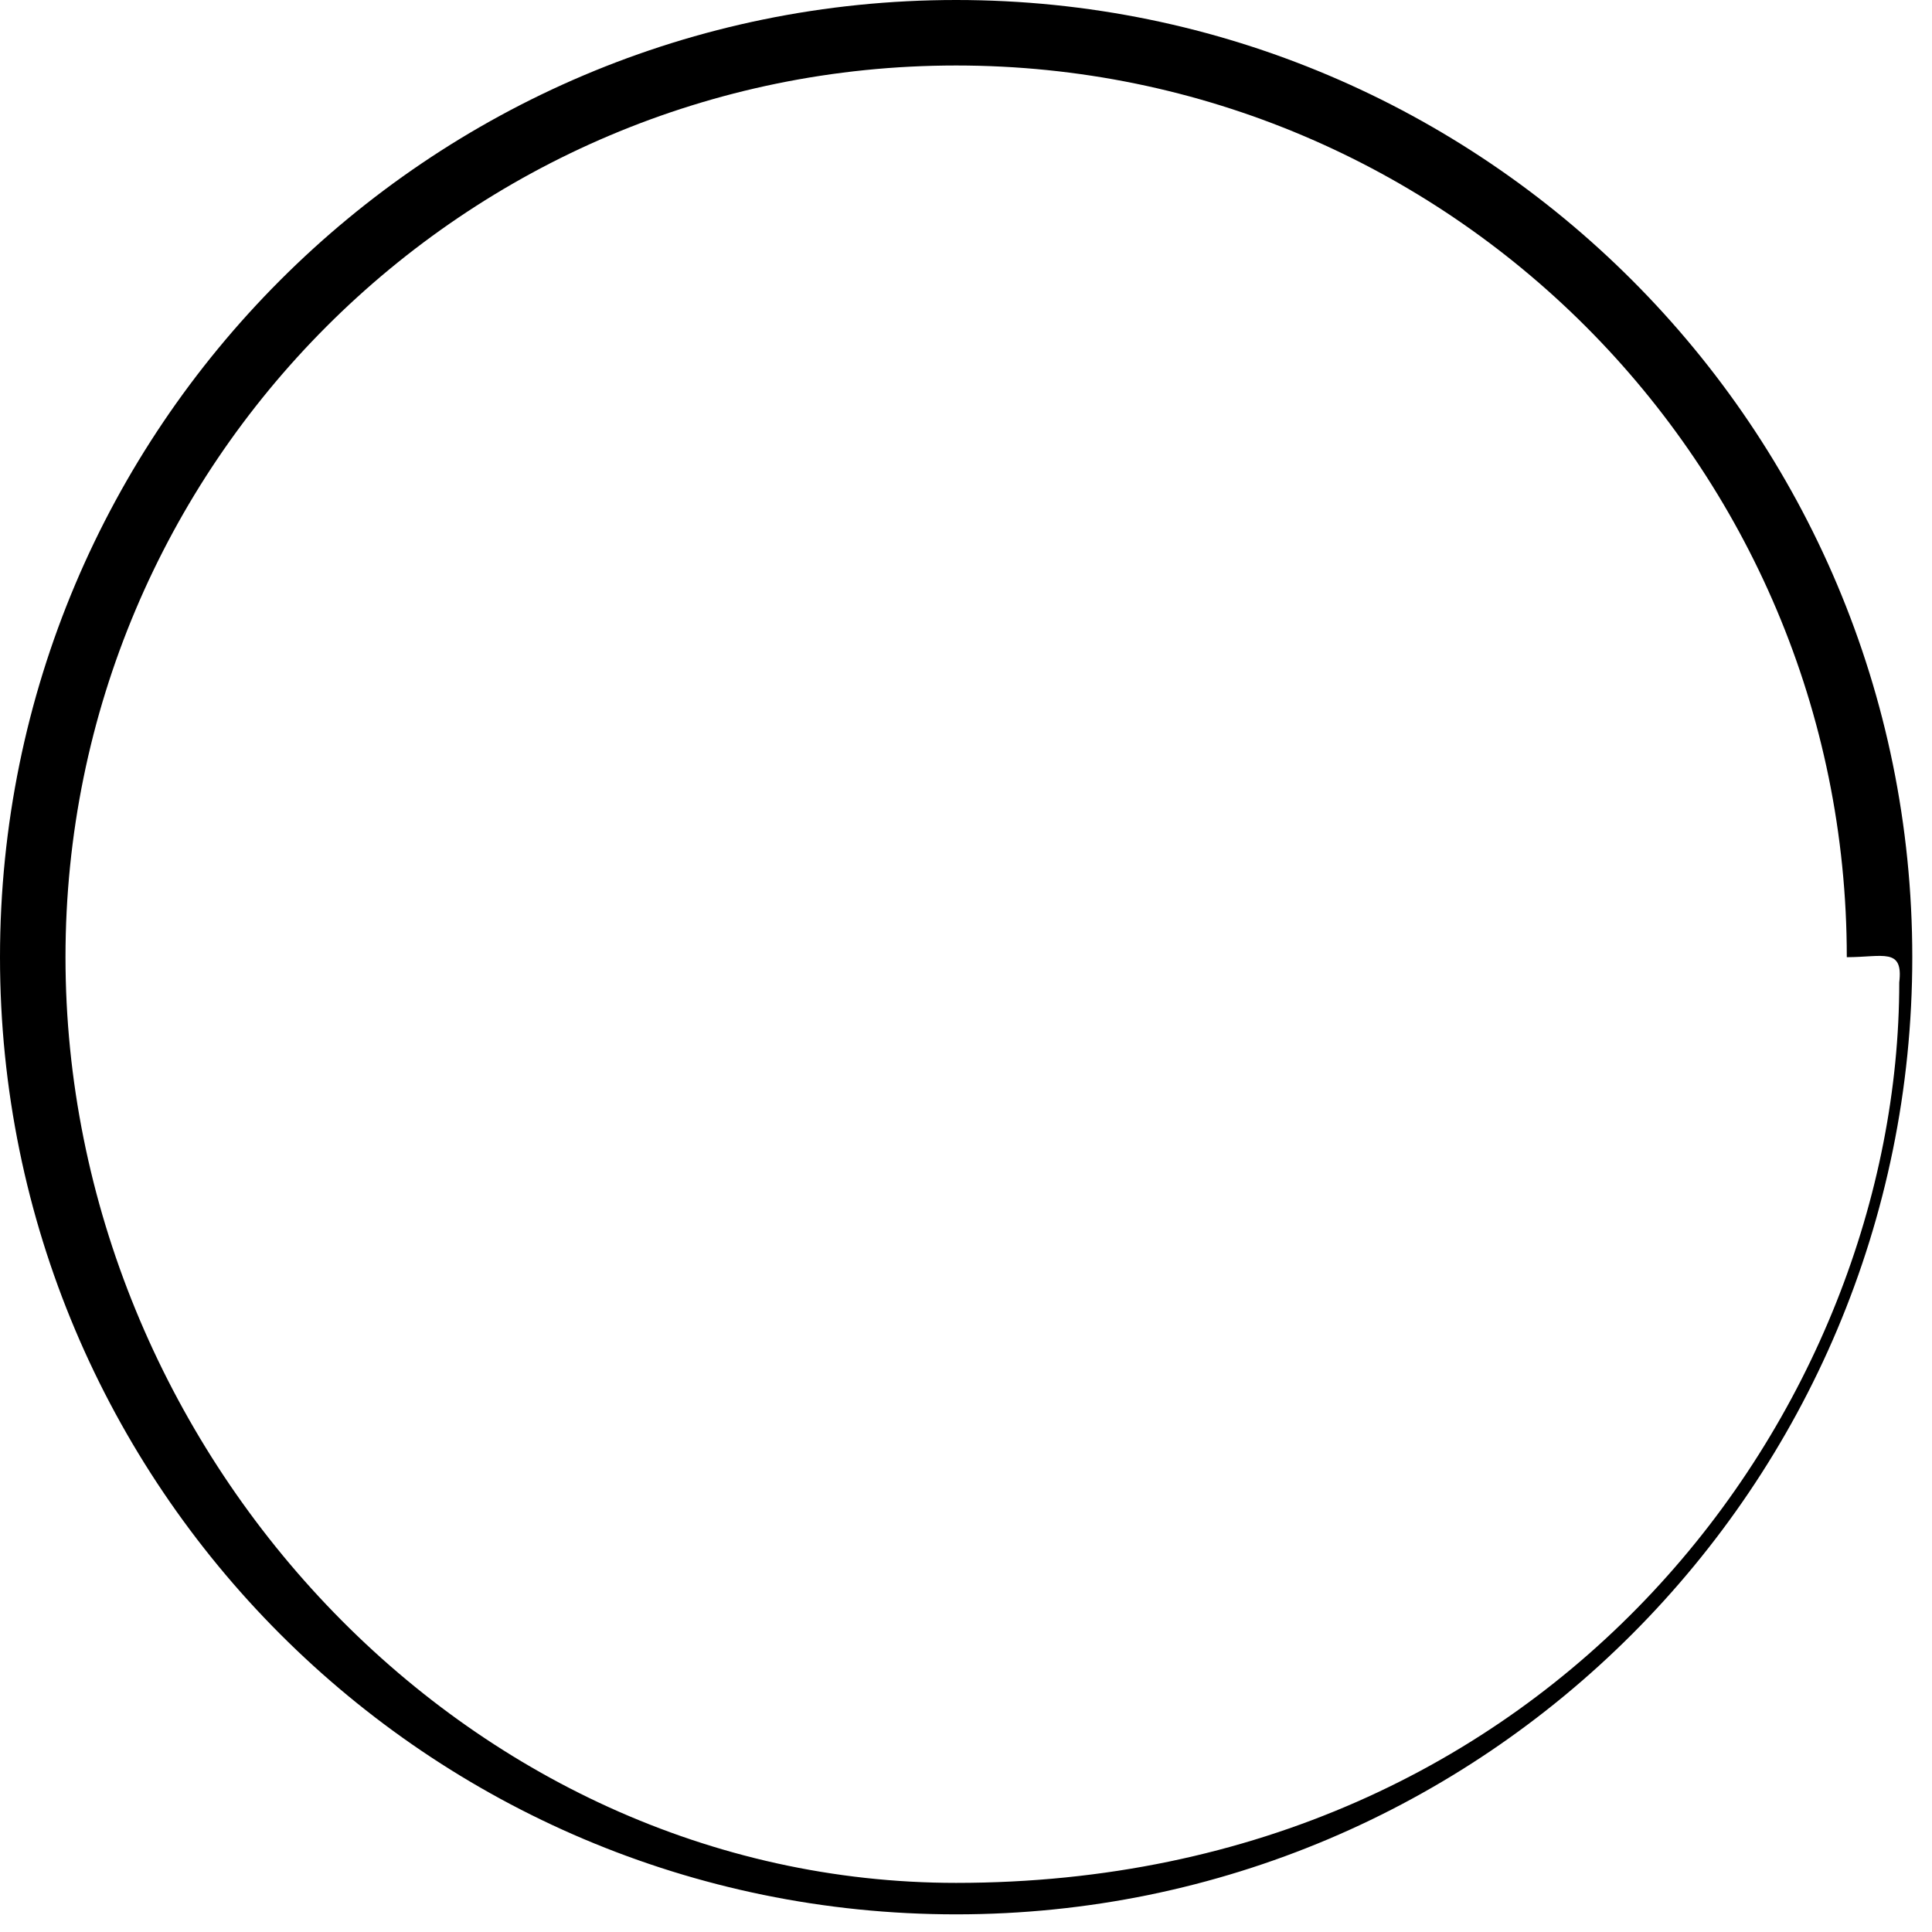
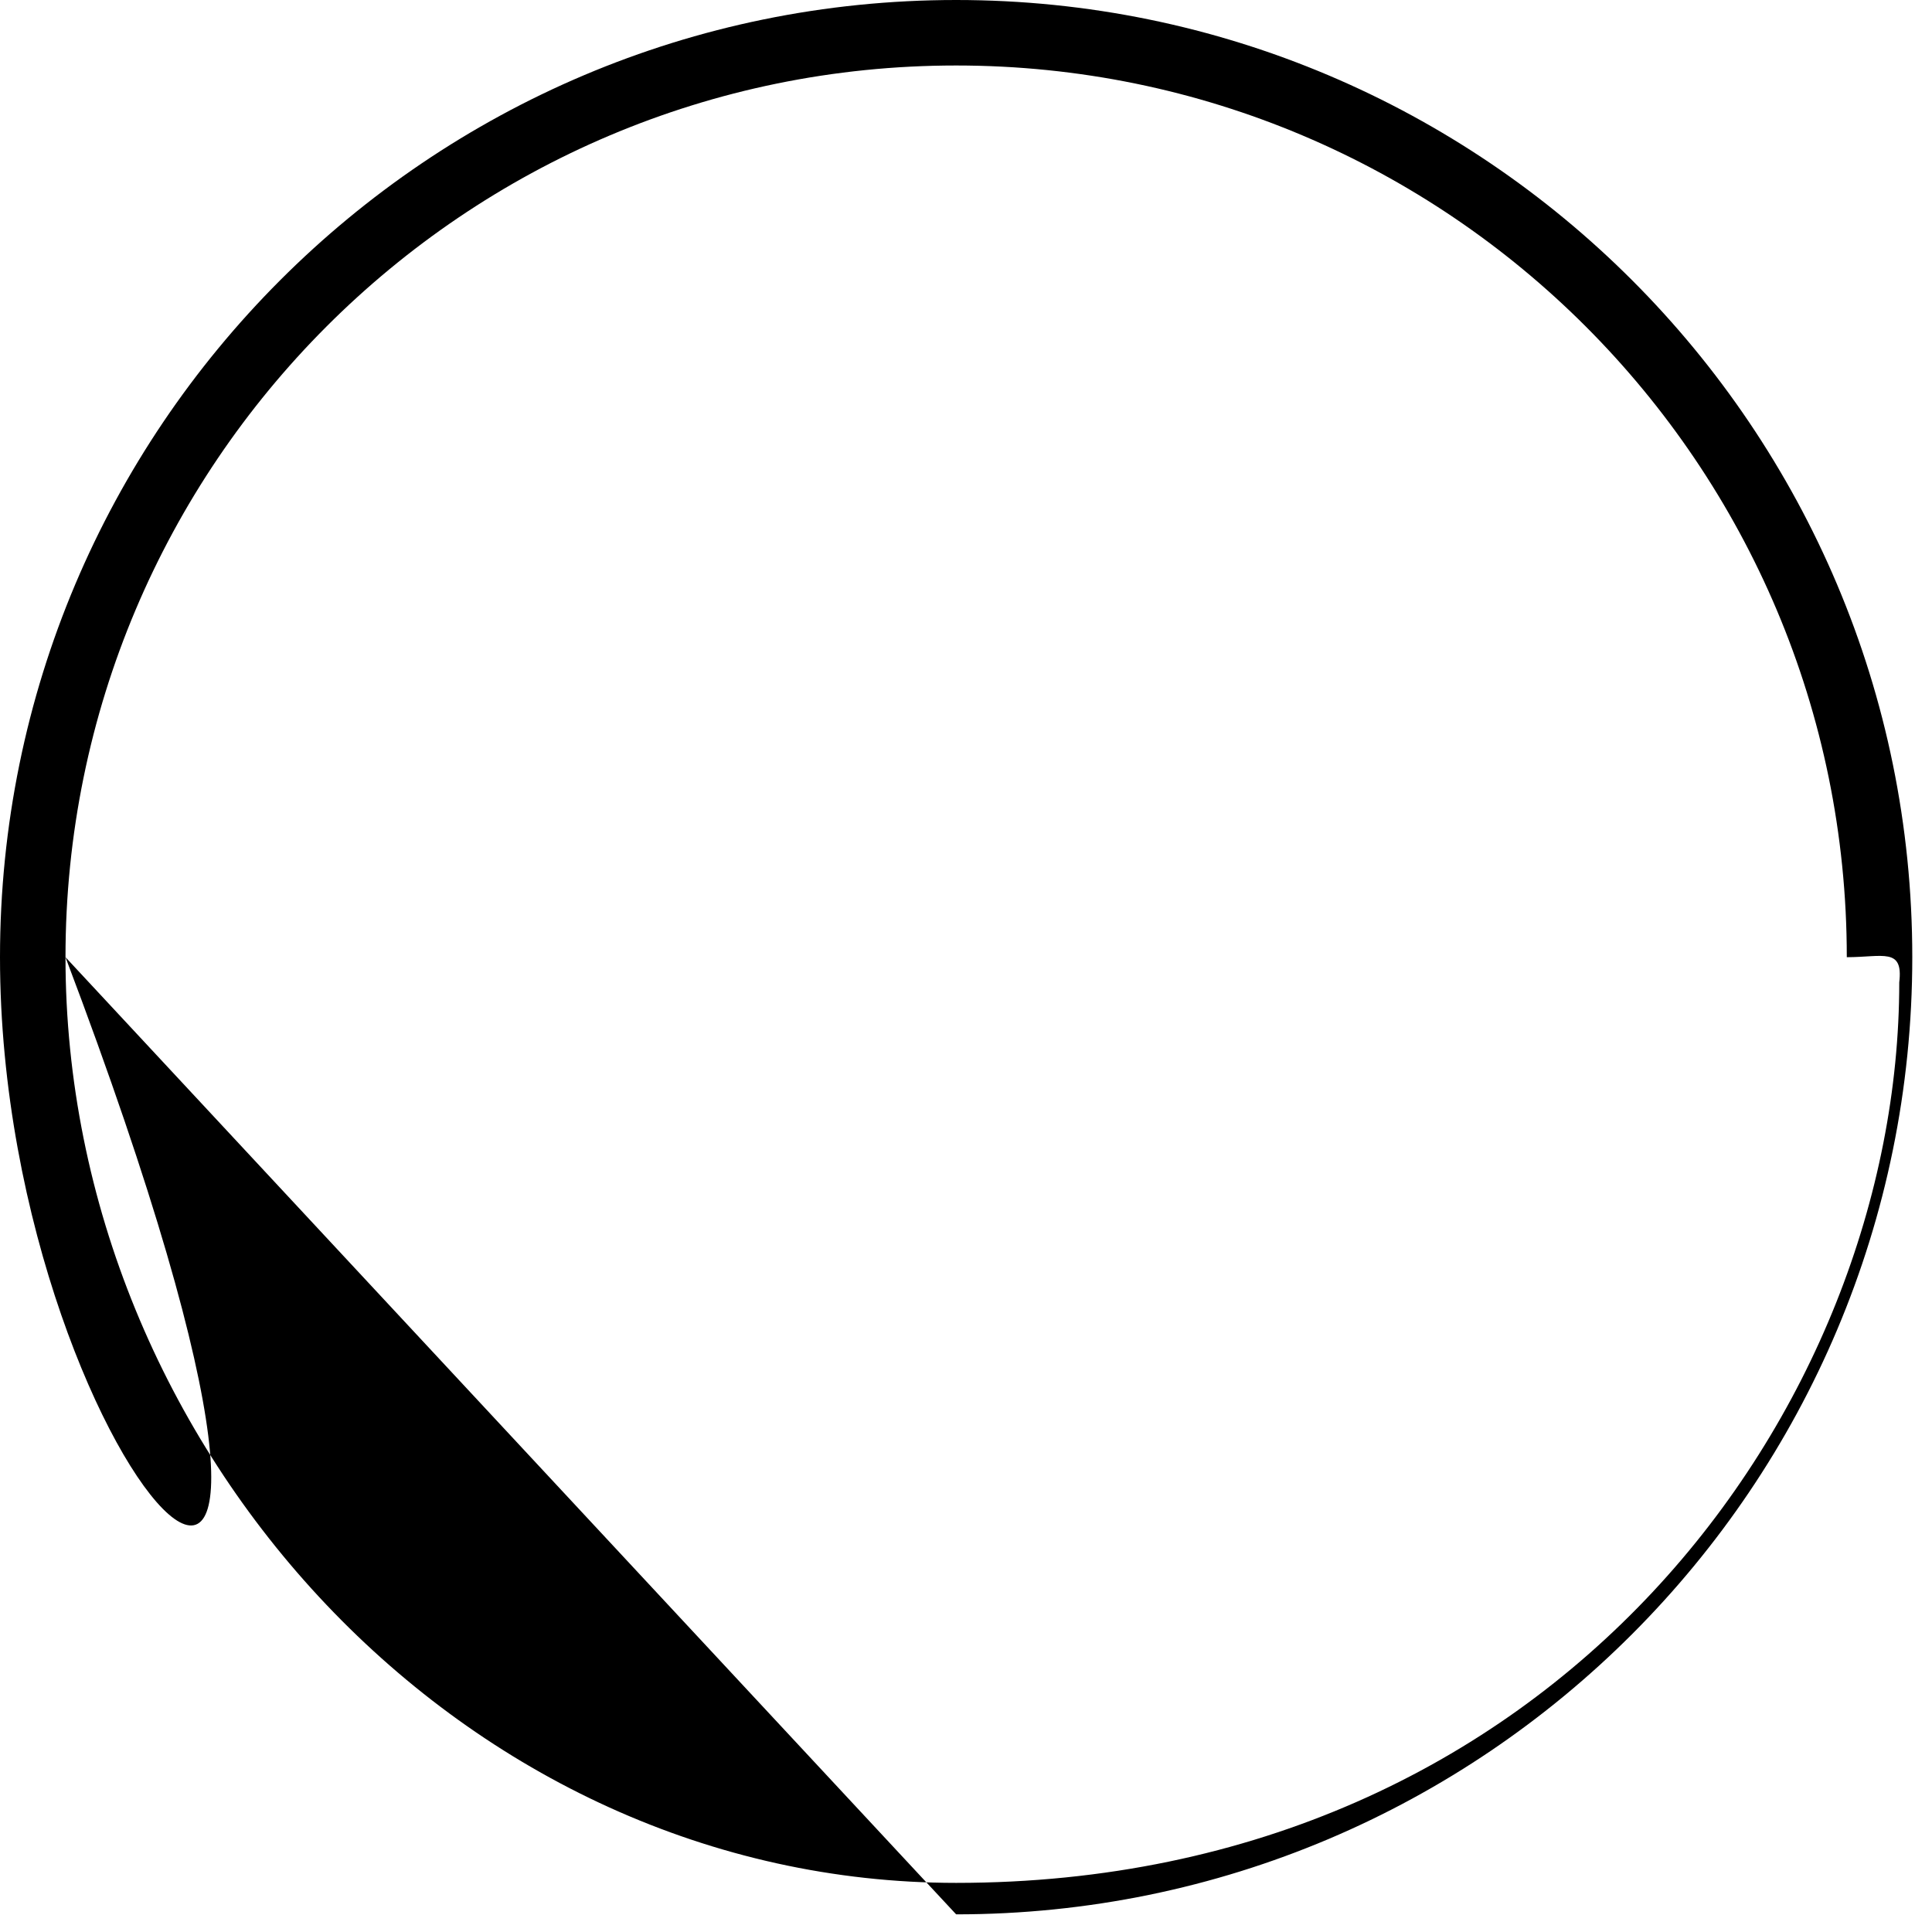
<svg xmlns="http://www.w3.org/2000/svg" width="59" height="59" viewBox="0 0 59 59" fill="none">
-   <path fill-rule="evenodd" clip-rule="evenodd" d="M2 29.231C2 44.271 14.178 57.5 29.199 57.5C47.5 57.5 58 43 58 30C58.128 28.928 57.5 29.231 56.398 29.231C56.398 14.191 44.22 2 29.199 2C14.178 2 2 14.191 2 29.231ZM29.199 58.461C13.072 58.461 -5.72099e-07 45.373 -1.27772e-06 29.231C-1.98333e-06 13.088 13.072 -3.87184e-05 29.199 -3.94233e-05C45.326 -4.01282e-05 58.398 13.088 58.398 29.231C58.398 45.373 45.326 58.461 29.199 58.461Z" fill="black" />
+   <path fill-rule="evenodd" clip-rule="evenodd" d="M2 29.231C2 44.271 14.178 57.5 29.199 57.5C47.5 57.5 58 43 58 30C58.128 28.928 57.5 29.231 56.398 29.231C56.398 14.191 44.22 2 29.199 2C14.178 2 2 14.191 2 29.231ZC13.072 58.461 -5.72099e-07 45.373 -1.27772e-06 29.231C-1.98333e-06 13.088 13.072 -3.87184e-05 29.199 -3.94233e-05C45.326 -4.01282e-05 58.398 13.088 58.398 29.231C58.398 45.373 45.326 58.461 29.199 58.461Z" fill="black" />
</svg>